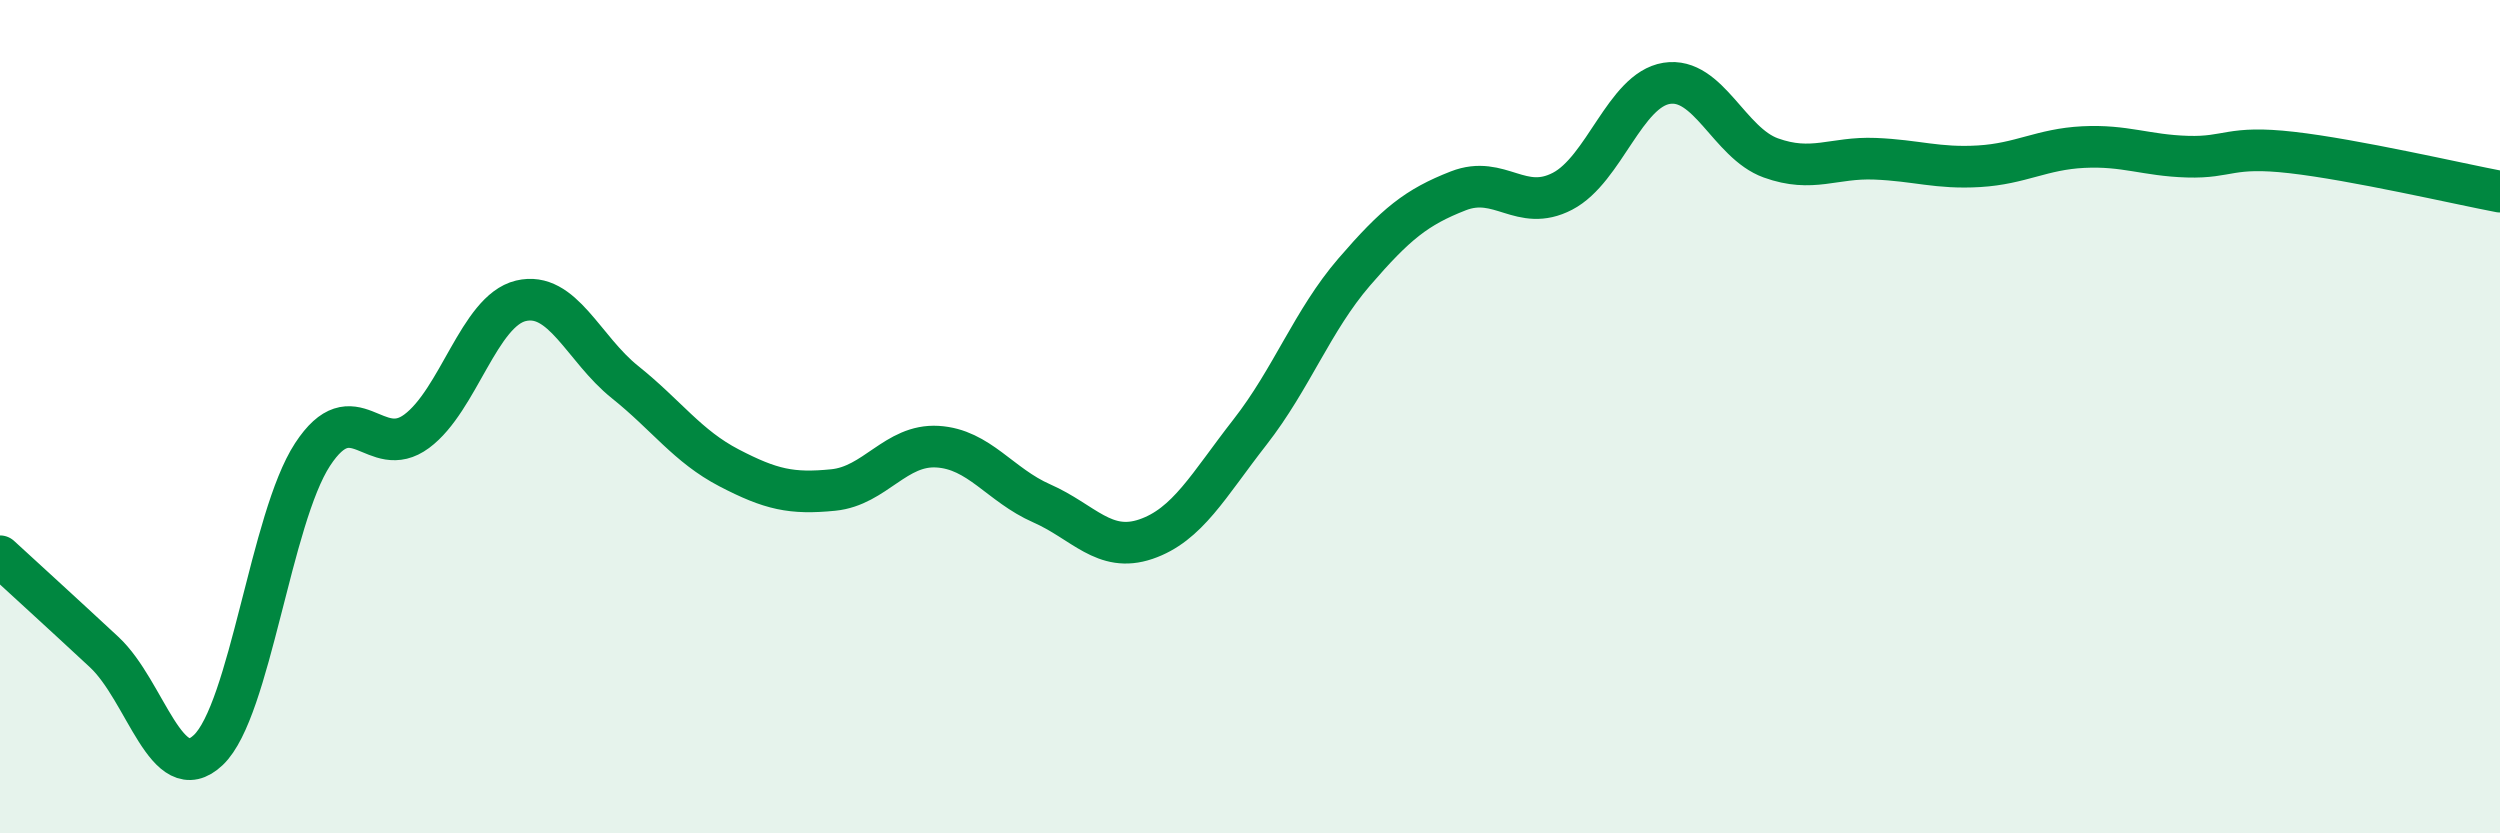
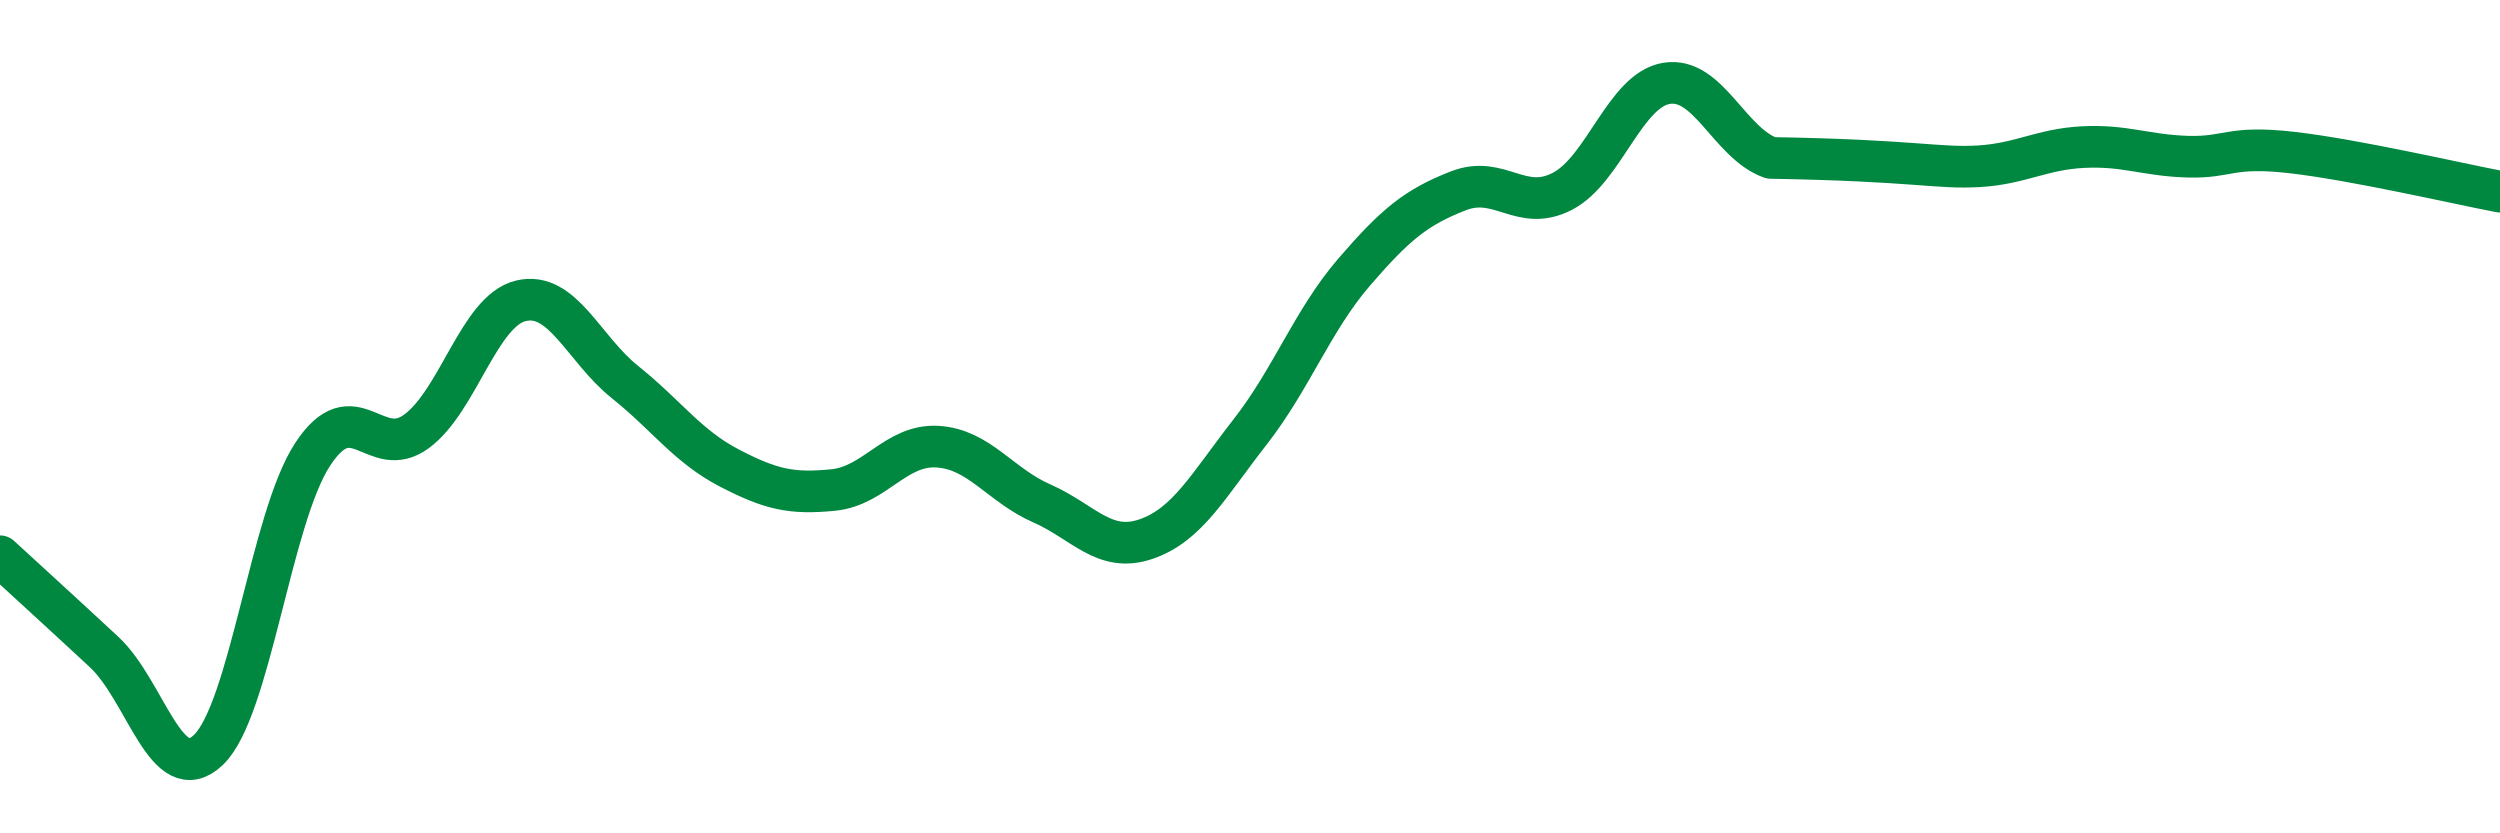
<svg xmlns="http://www.w3.org/2000/svg" width="60" height="20" viewBox="0 0 60 20">
-   <path d="M 0,13.35 C 0.5,13.81 1.5,14.72 2.5,15.65 C 3.5,16.58 4,18.95 5,18 C 6,17.05 6.5,12.44 7.5,10.91 C 8.5,9.38 9,11.09 10,10.35 C 11,9.61 11.5,7.46 12.5,7.22 C 13.5,6.98 14,8.37 15,9.17 C 16,9.97 16.5,10.71 17.5,11.23 C 18.5,11.75 19,11.86 20,11.76 C 21,11.66 21.5,10.66 22.5,10.72 C 23.5,10.78 24,11.64 25,12.08 C 26,12.52 26.5,13.28 27.5,12.94 C 28.5,12.6 29,11.65 30,10.37 C 31,9.09 31.5,7.69 32.5,6.53 C 33.5,5.37 34,4.97 35,4.58 C 36,4.19 36.5,5.11 37.5,4.59 C 38.5,4.07 39,2.16 40,2 C 41,1.84 41.5,3.43 42.5,3.79 C 43.5,4.15 44,3.77 45,3.81 C 46,3.85 46.5,4.05 47.5,3.99 C 48.5,3.93 49,3.58 50,3.53 C 51,3.48 51.5,3.73 52.5,3.76 C 53.5,3.79 53.5,3.49 55,3.66 C 56.5,3.83 59,4.41 60,4.6L60 20L0 20Z" fill="#008740" opacity="0.1" stroke-linecap="round" stroke-linejoin="round" />
-   <path d="M 0,13.35 C 0.5,13.81 1.5,14.72 2.5,15.65 C 3.5,16.58 4,18.95 5,18 C 6,17.05 6.5,12.44 7.5,10.91 C 8.5,9.38 9,11.09 10,10.35 C 11,9.61 11.5,7.46 12.5,7.22 C 13.5,6.98 14,8.37 15,9.17 C 16,9.97 16.5,10.71 17.5,11.23 C 18.5,11.75 19,11.86 20,11.76 C 21,11.66 21.5,10.66 22.5,10.72 C 23.5,10.78 24,11.64 25,12.08 C 26,12.52 26.5,13.28 27.5,12.94 C 28.5,12.6 29,11.65 30,10.37 C 31,9.09 31.5,7.69 32.5,6.53 C 33.5,5.37 34,4.97 35,4.58 C 36,4.19 36.5,5.11 37.5,4.59 C 38.5,4.07 39,2.16 40,2 C 41,1.84 41.5,3.43 42.5,3.79 C 43.5,4.15 44,3.77 45,3.81 C 46,3.85 46.5,4.05 47.5,3.99 C 48.5,3.93 49,3.58 50,3.53 C 51,3.48 51.5,3.73 52.5,3.76 C 53.5,3.79 53.5,3.49 55,3.66 C 56.5,3.83 59,4.41 60,4.6" stroke="#008740" stroke-width="1" fill="none" stroke-linecap="round" stroke-linejoin="round" />
+   <path d="M 0,13.35 C 0.5,13.81 1.5,14.72 2.5,15.65 C 3.5,16.58 4,18.95 5,18 C 6,17.05 6.5,12.44 7.5,10.91 C 8.5,9.38 9,11.09 10,10.35 C 11,9.61 11.5,7.46 12.5,7.22 C 13.5,6.98 14,8.37 15,9.17 C 16,9.97 16.5,10.71 17.5,11.23 C 18.5,11.75 19,11.86 20,11.76 C 21,11.66 21.5,10.66 22.5,10.72 C 23.5,10.78 24,11.64 25,12.08 C 26,12.52 26.5,13.28 27.5,12.94 C 28.5,12.6 29,11.65 30,10.37 C 31,9.09 31.5,7.69 32.5,6.53 C 33.5,5.37 34,4.97 35,4.58 C 36,4.19 36.5,5.11 37.5,4.59 C 38.5,4.07 39,2.16 40,2 C 41,1.84 41.5,3.43 42.5,3.79 C 46,3.85 46.5,4.05 47.5,3.99 C 48.5,3.93 49,3.58 50,3.53 C 51,3.48 51.5,3.73 52.5,3.76 C 53.5,3.79 53.5,3.49 55,3.66 C 56.5,3.83 59,4.41 60,4.6" stroke="#008740" stroke-width="1" fill="none" stroke-linecap="round" stroke-linejoin="round" />
</svg>